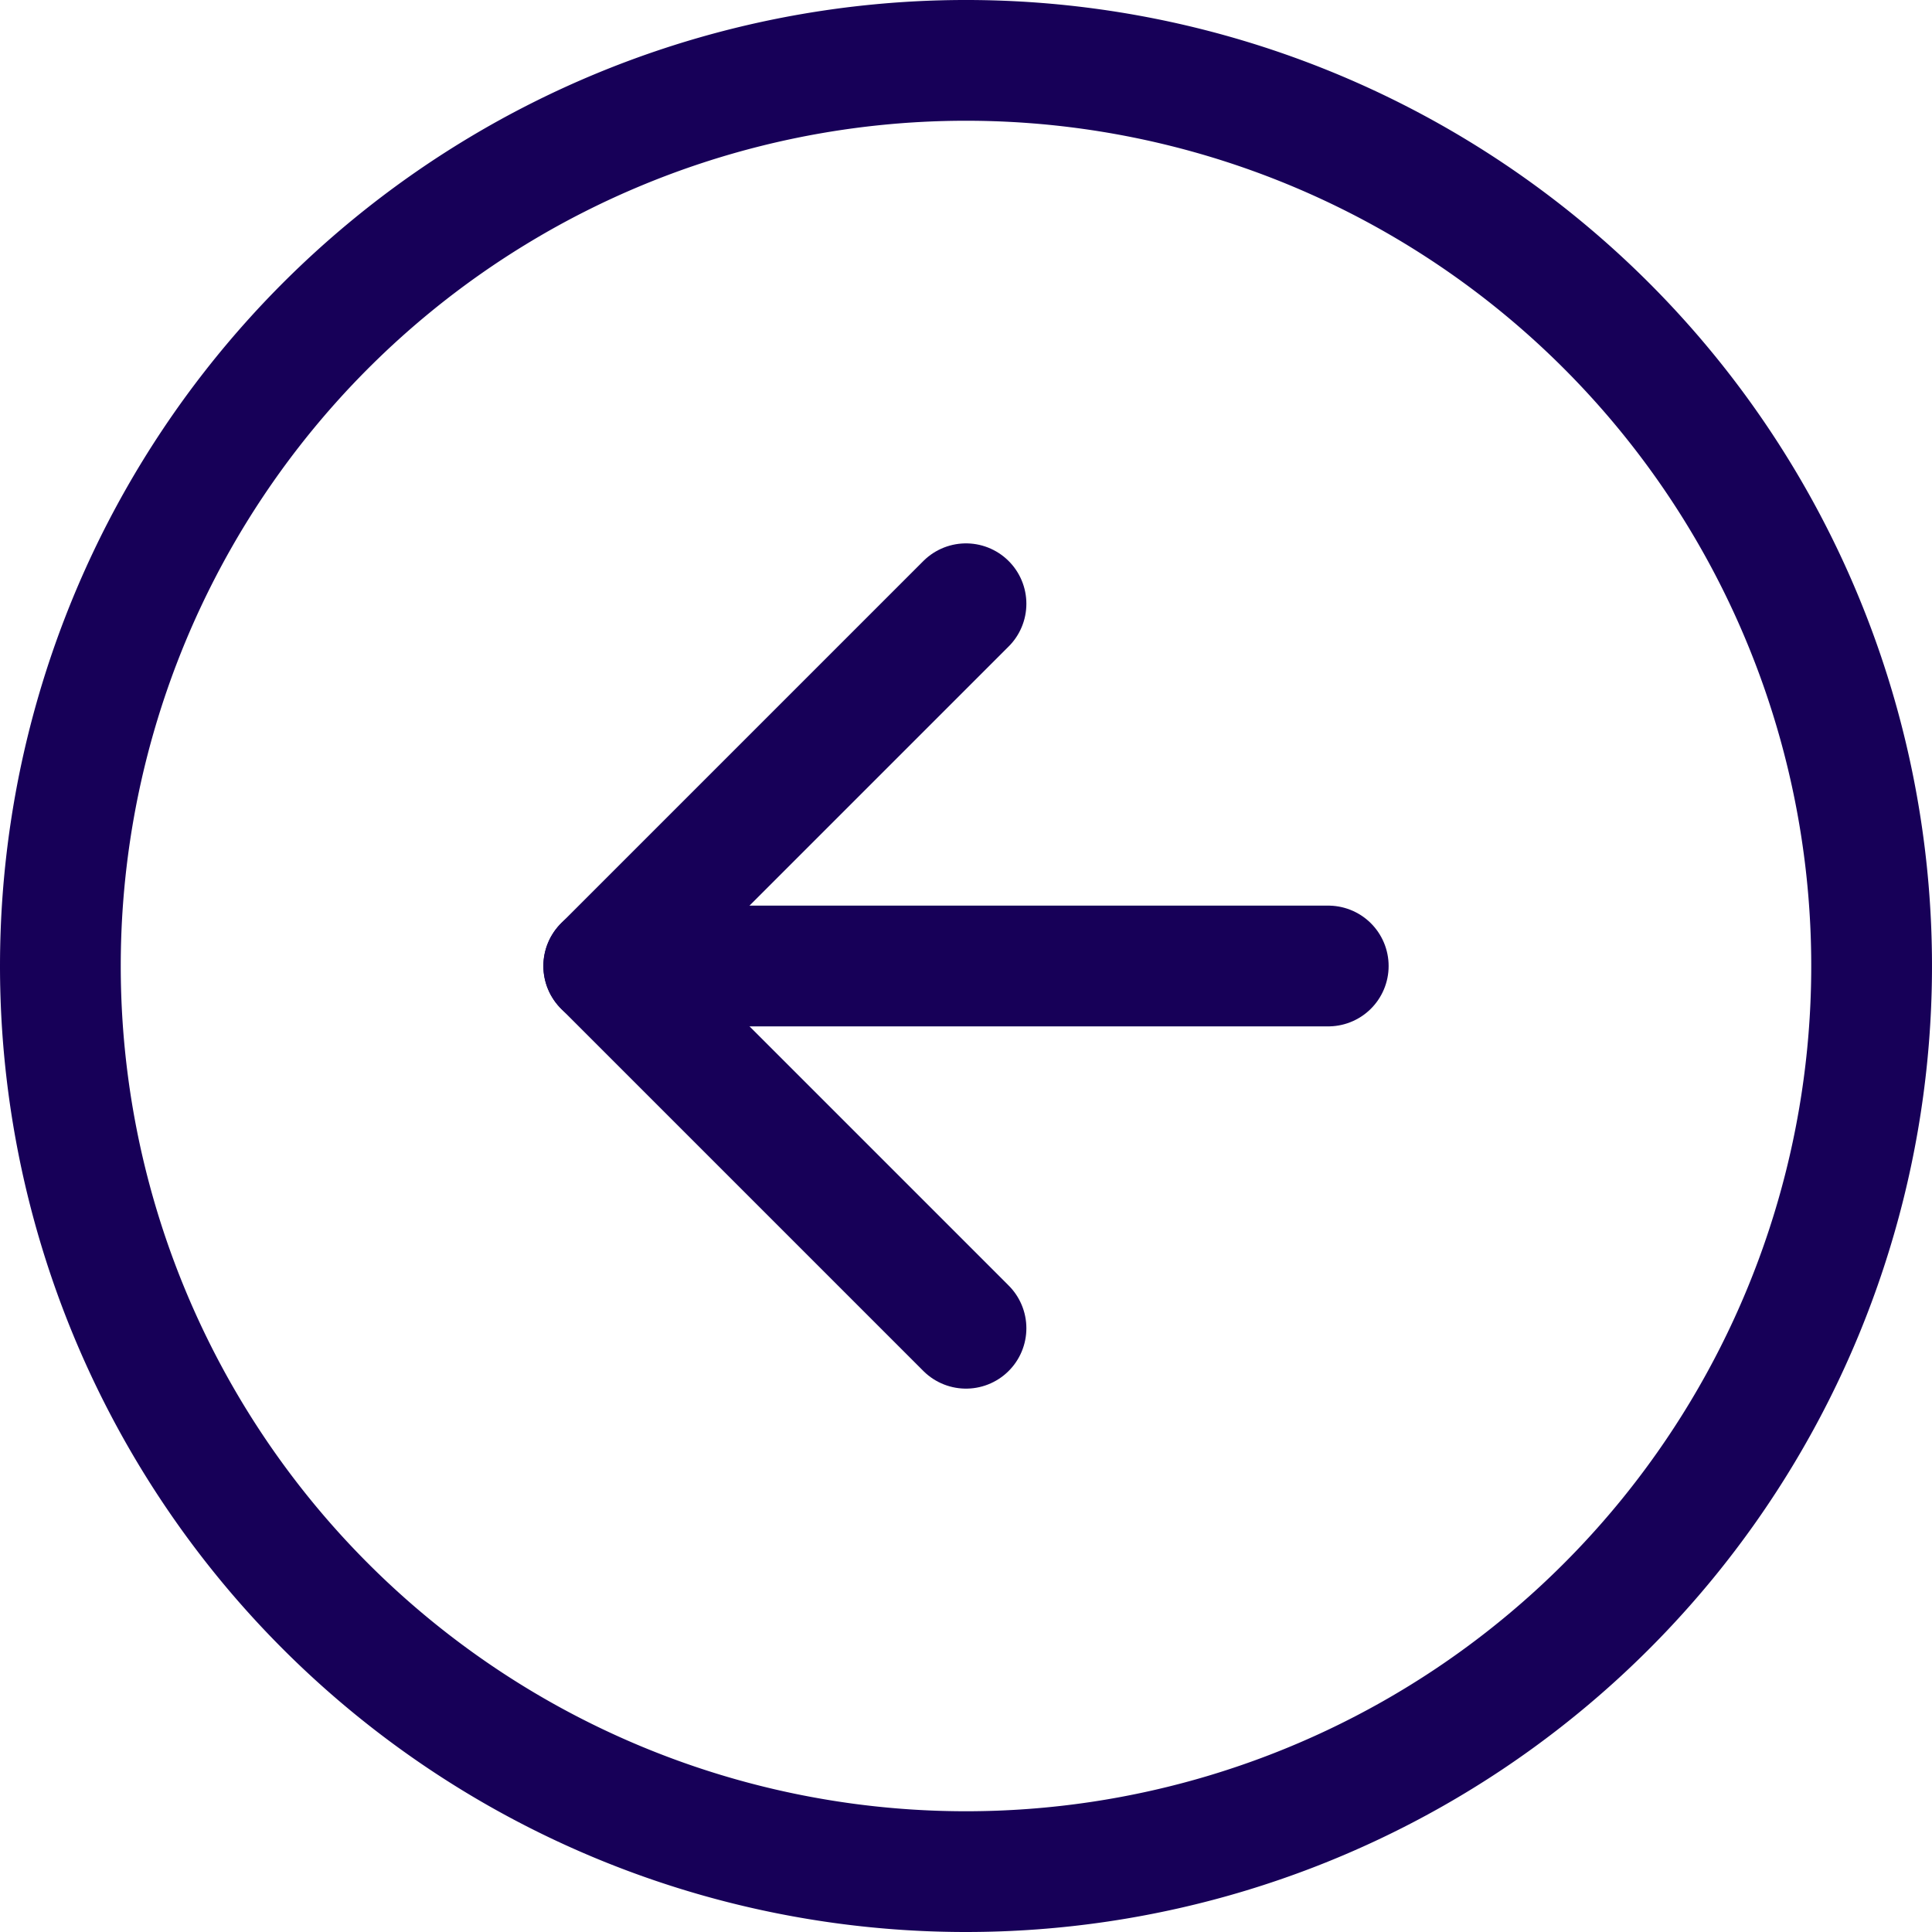
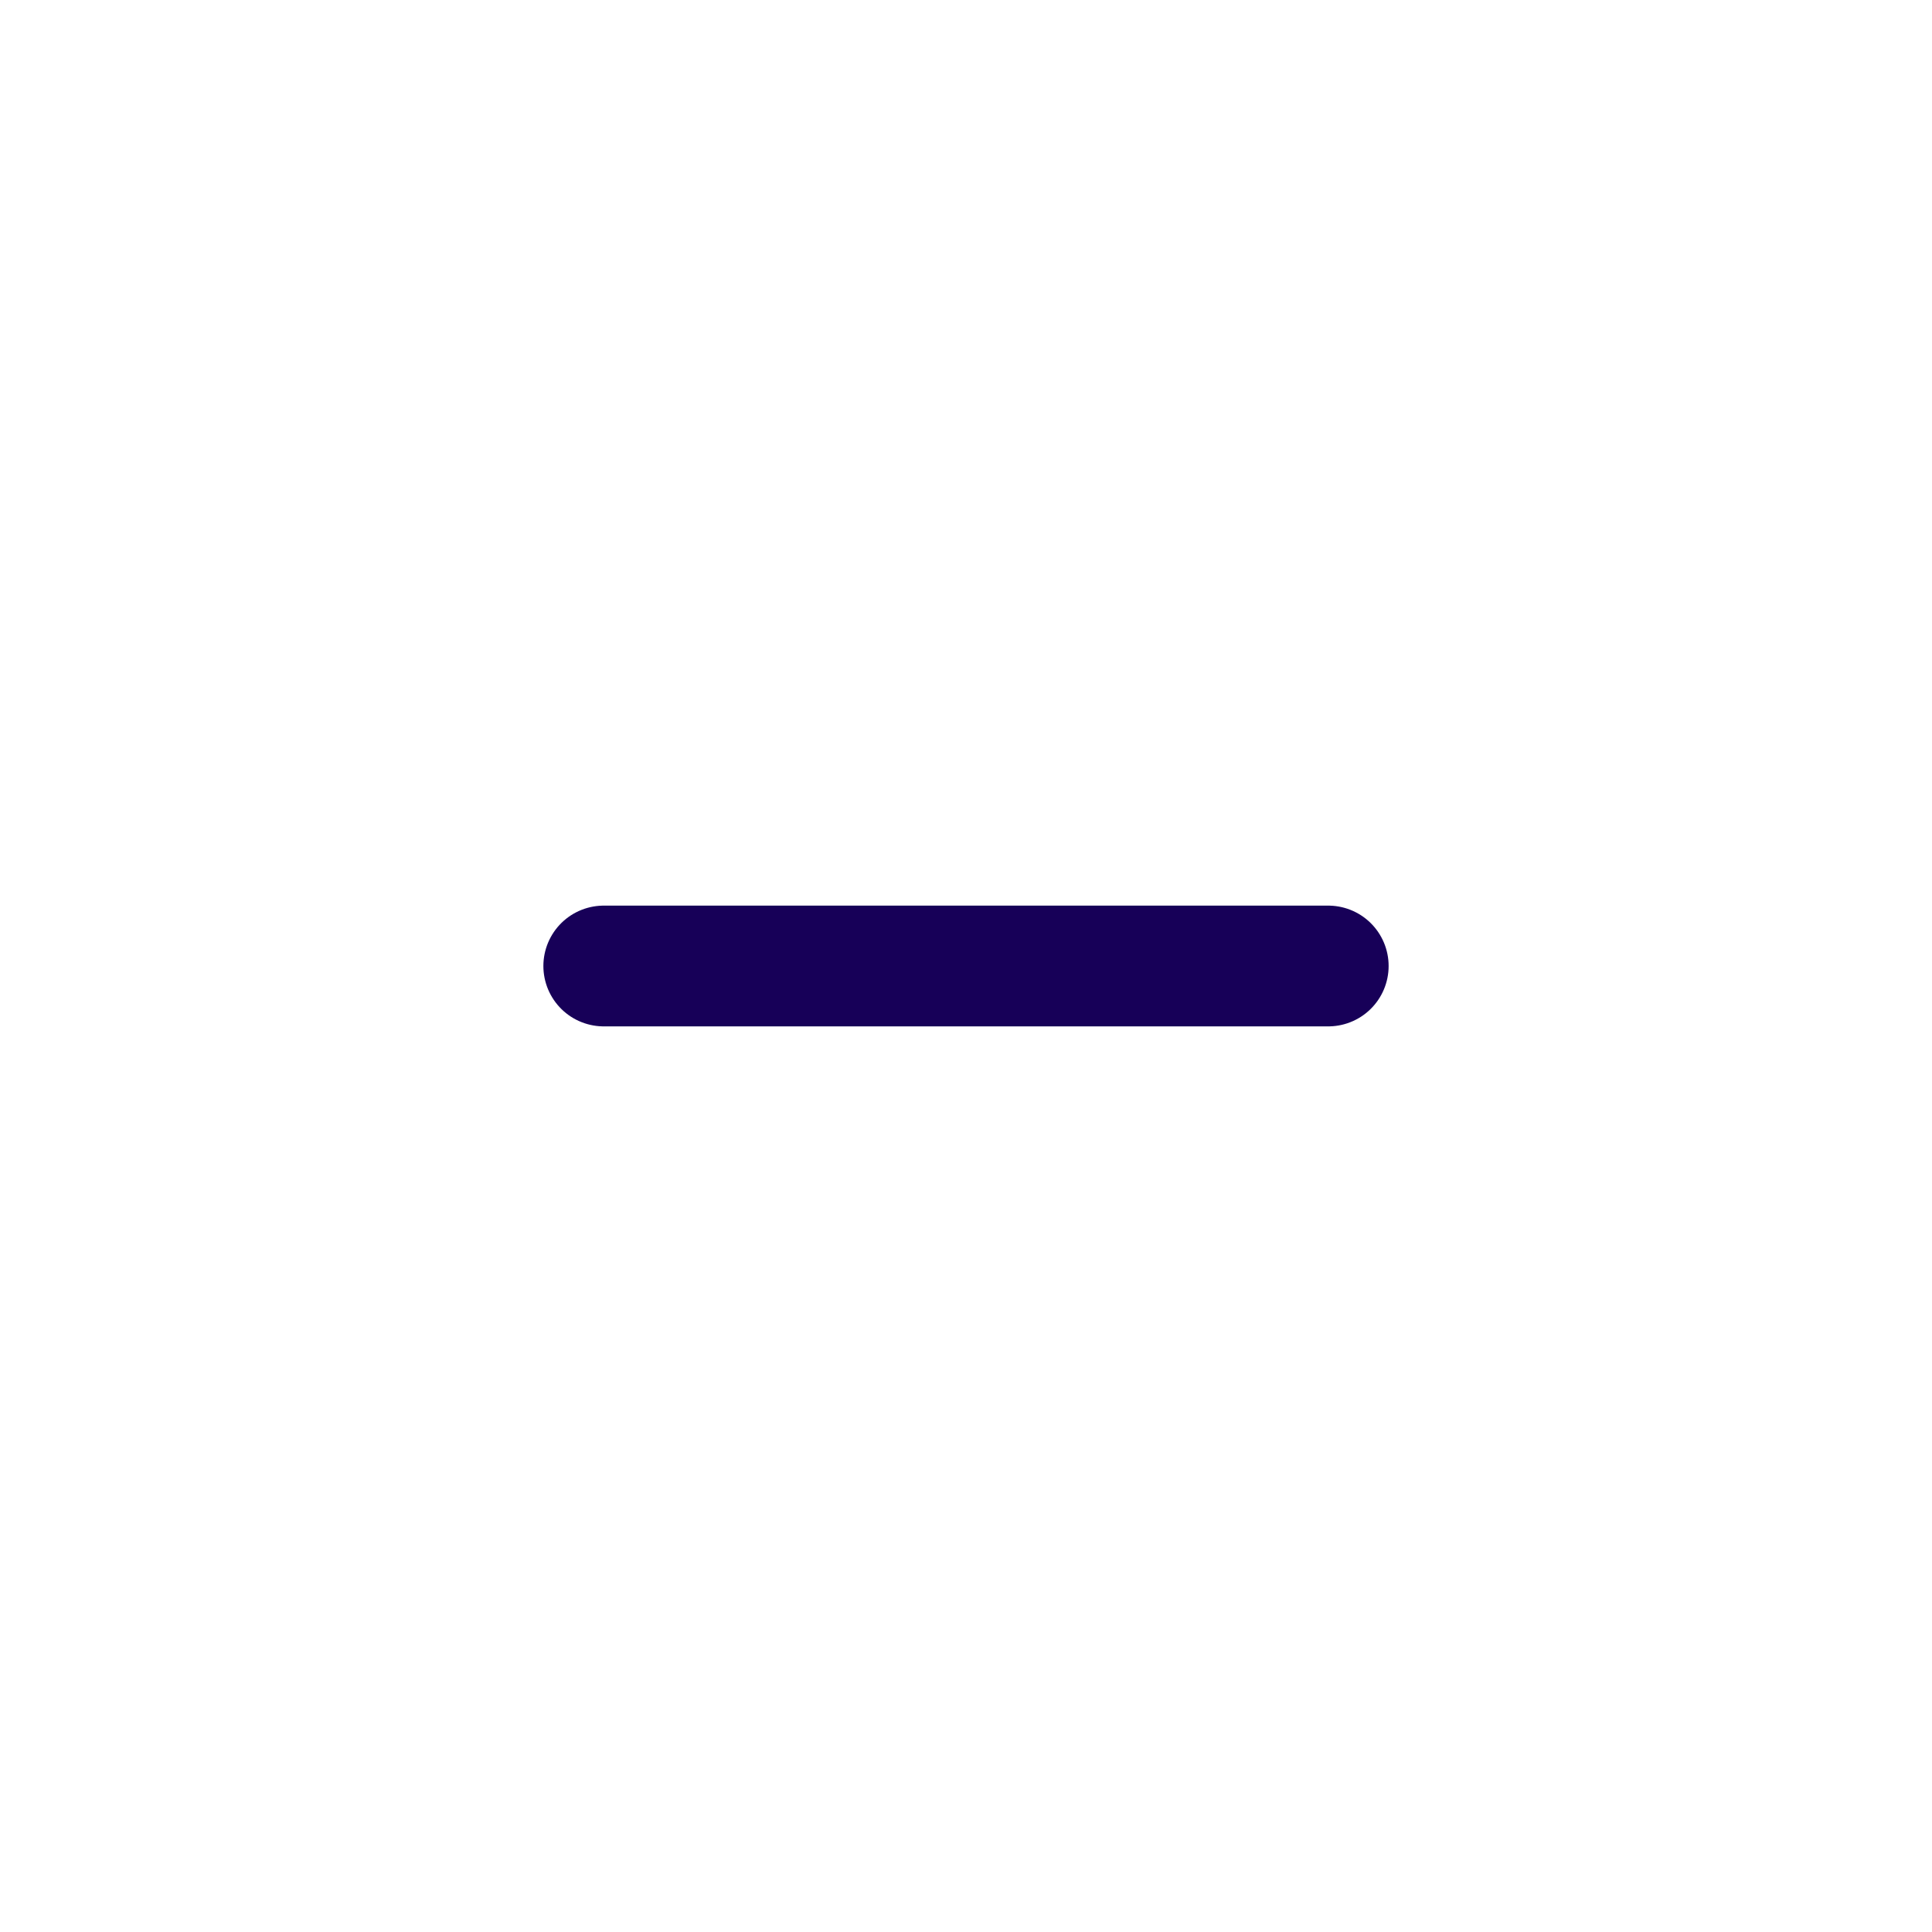
<svg xmlns="http://www.w3.org/2000/svg" width="32" height="32" viewBox="0 0 32 32">
  <g id="Icon_feather-arrow-right-circle" data-name="Icon feather-arrow-right-circle" transform="translate(31 31) rotate(180)">
-     <path id="Path_7" data-name="Path 7" d="M30,15A15,15,0,1,1,15,0,15,15,0,0,1,30,15Z" fill="none" stroke="#170058" stroke-linecap="round" stroke-linejoin="round" stroke-width="2" />
-     <path id="Path_8" data-name="Path 8" d="M0,12,6,6,0,0" transform="translate(15 9)" fill="none" stroke="#170058" stroke-linecap="round" stroke-linejoin="round" stroke-width="2" />
    <path id="Path_9" data-name="Path 9" d="M0,0H12" transform="translate(9 15)" fill="none" stroke="#170058" stroke-linecap="round" stroke-linejoin="round" stroke-width="2" />
  </g>
</svg>